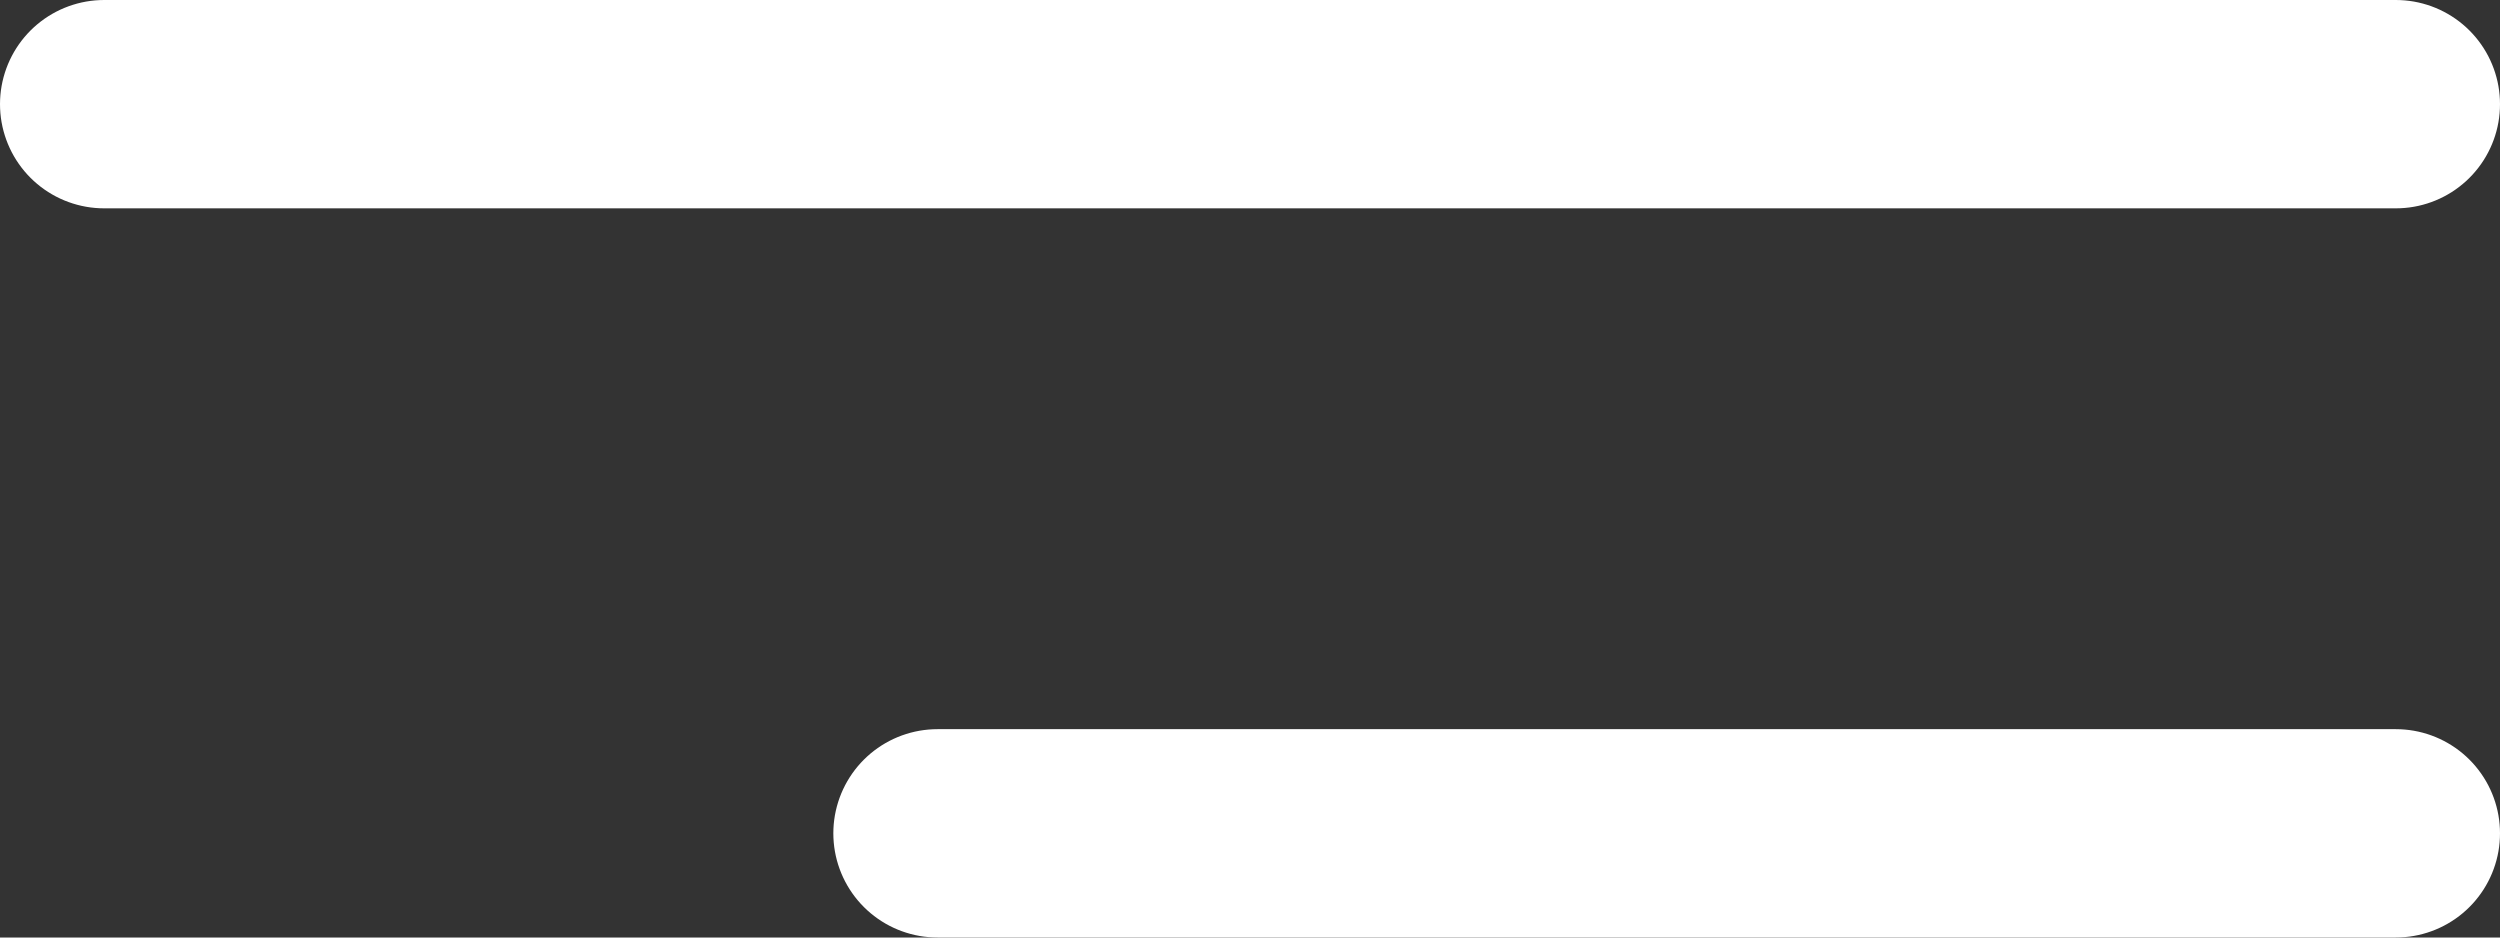
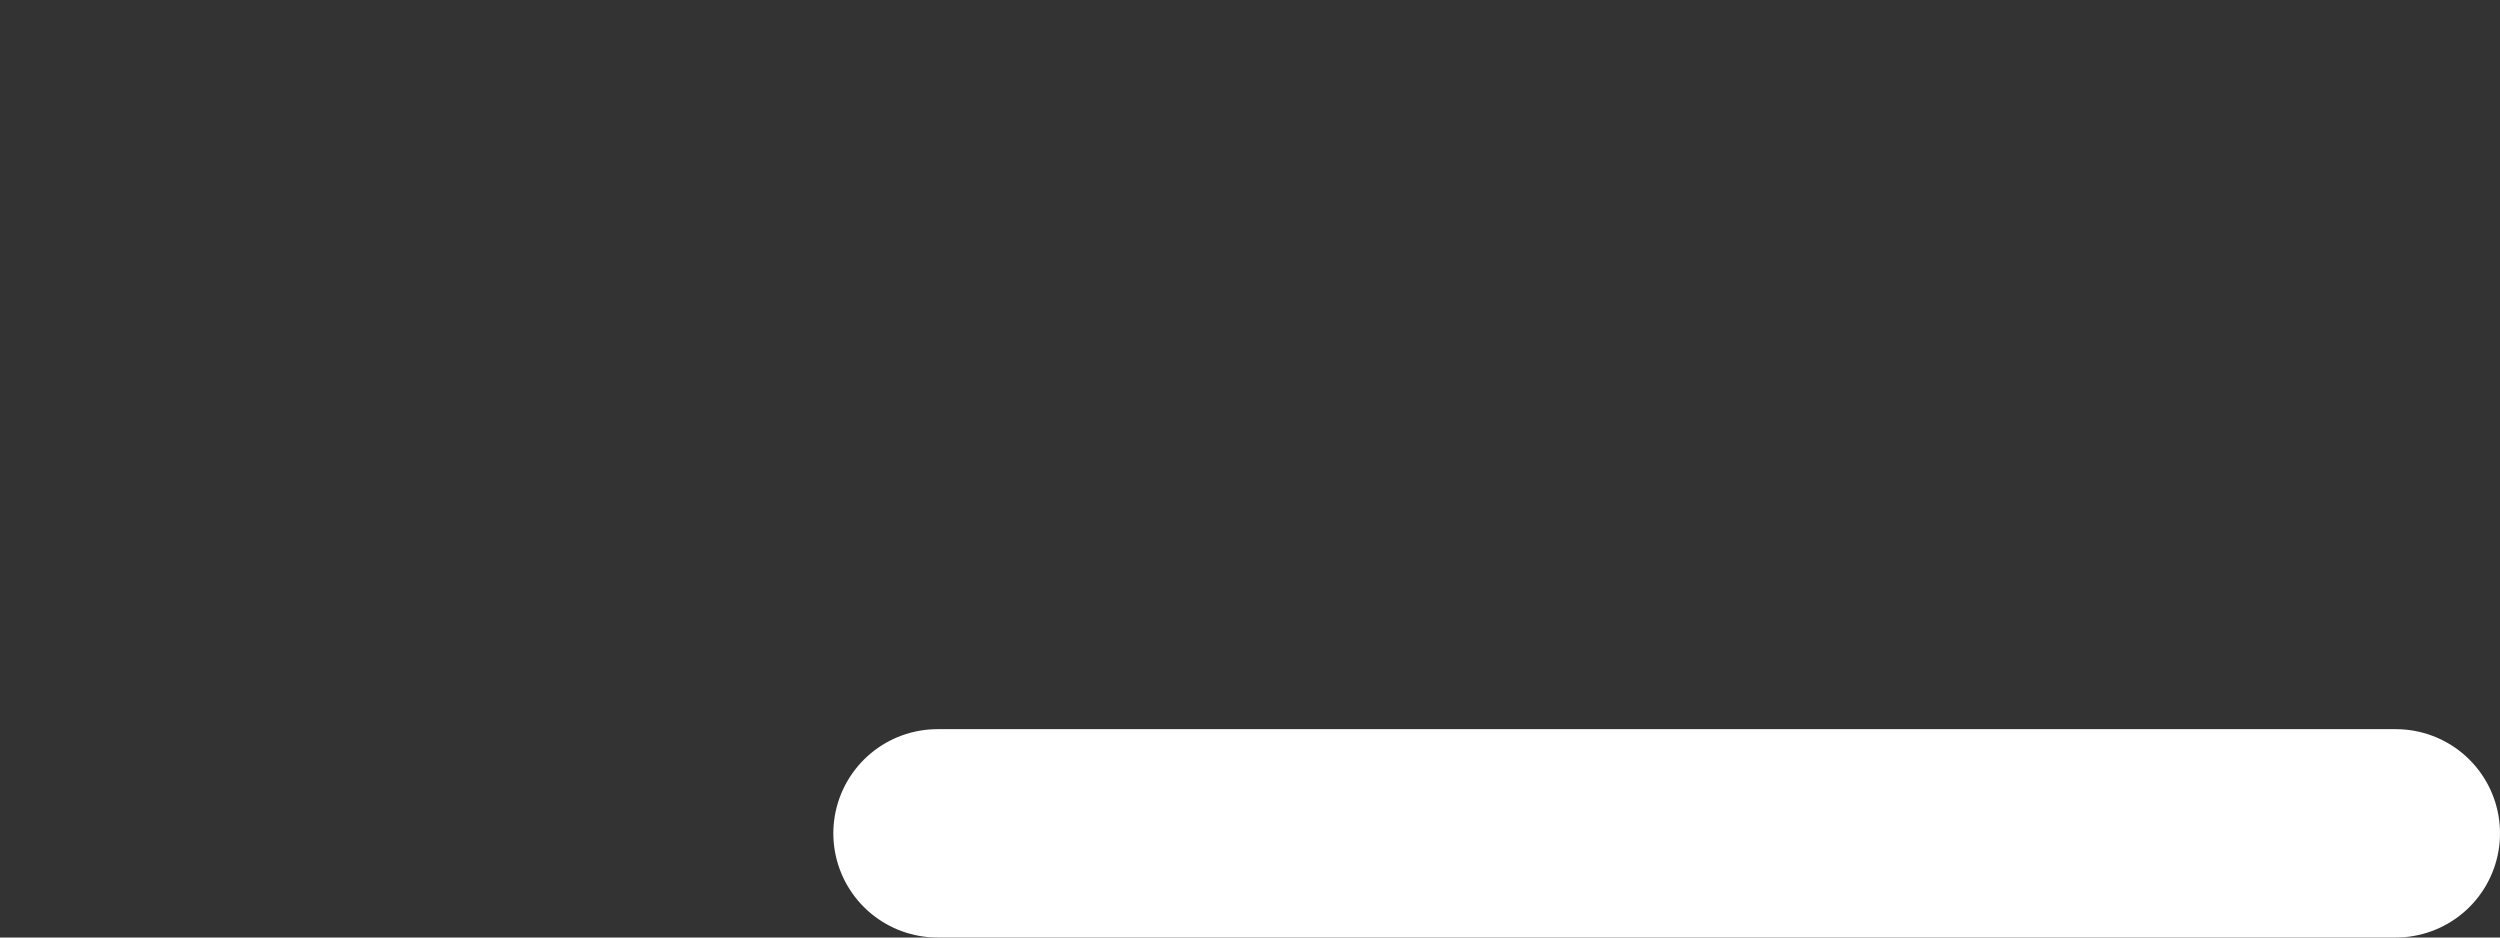
<svg xmlns="http://www.w3.org/2000/svg" width="24" height="9" viewBox="0 0 24 9" fill="none">
  <rect x="0" y="0" width="24" height="9" fill="#333333" stroke="none" />
-   <line x1="1" y1="1" x2="23" y2="1" stroke="white" stroke-width="2" stroke-linecap="round" />
  <line x1="9" y1="8" x2="23" y2="8" stroke="white" stroke-width="2" stroke-linecap="round" />
</svg>